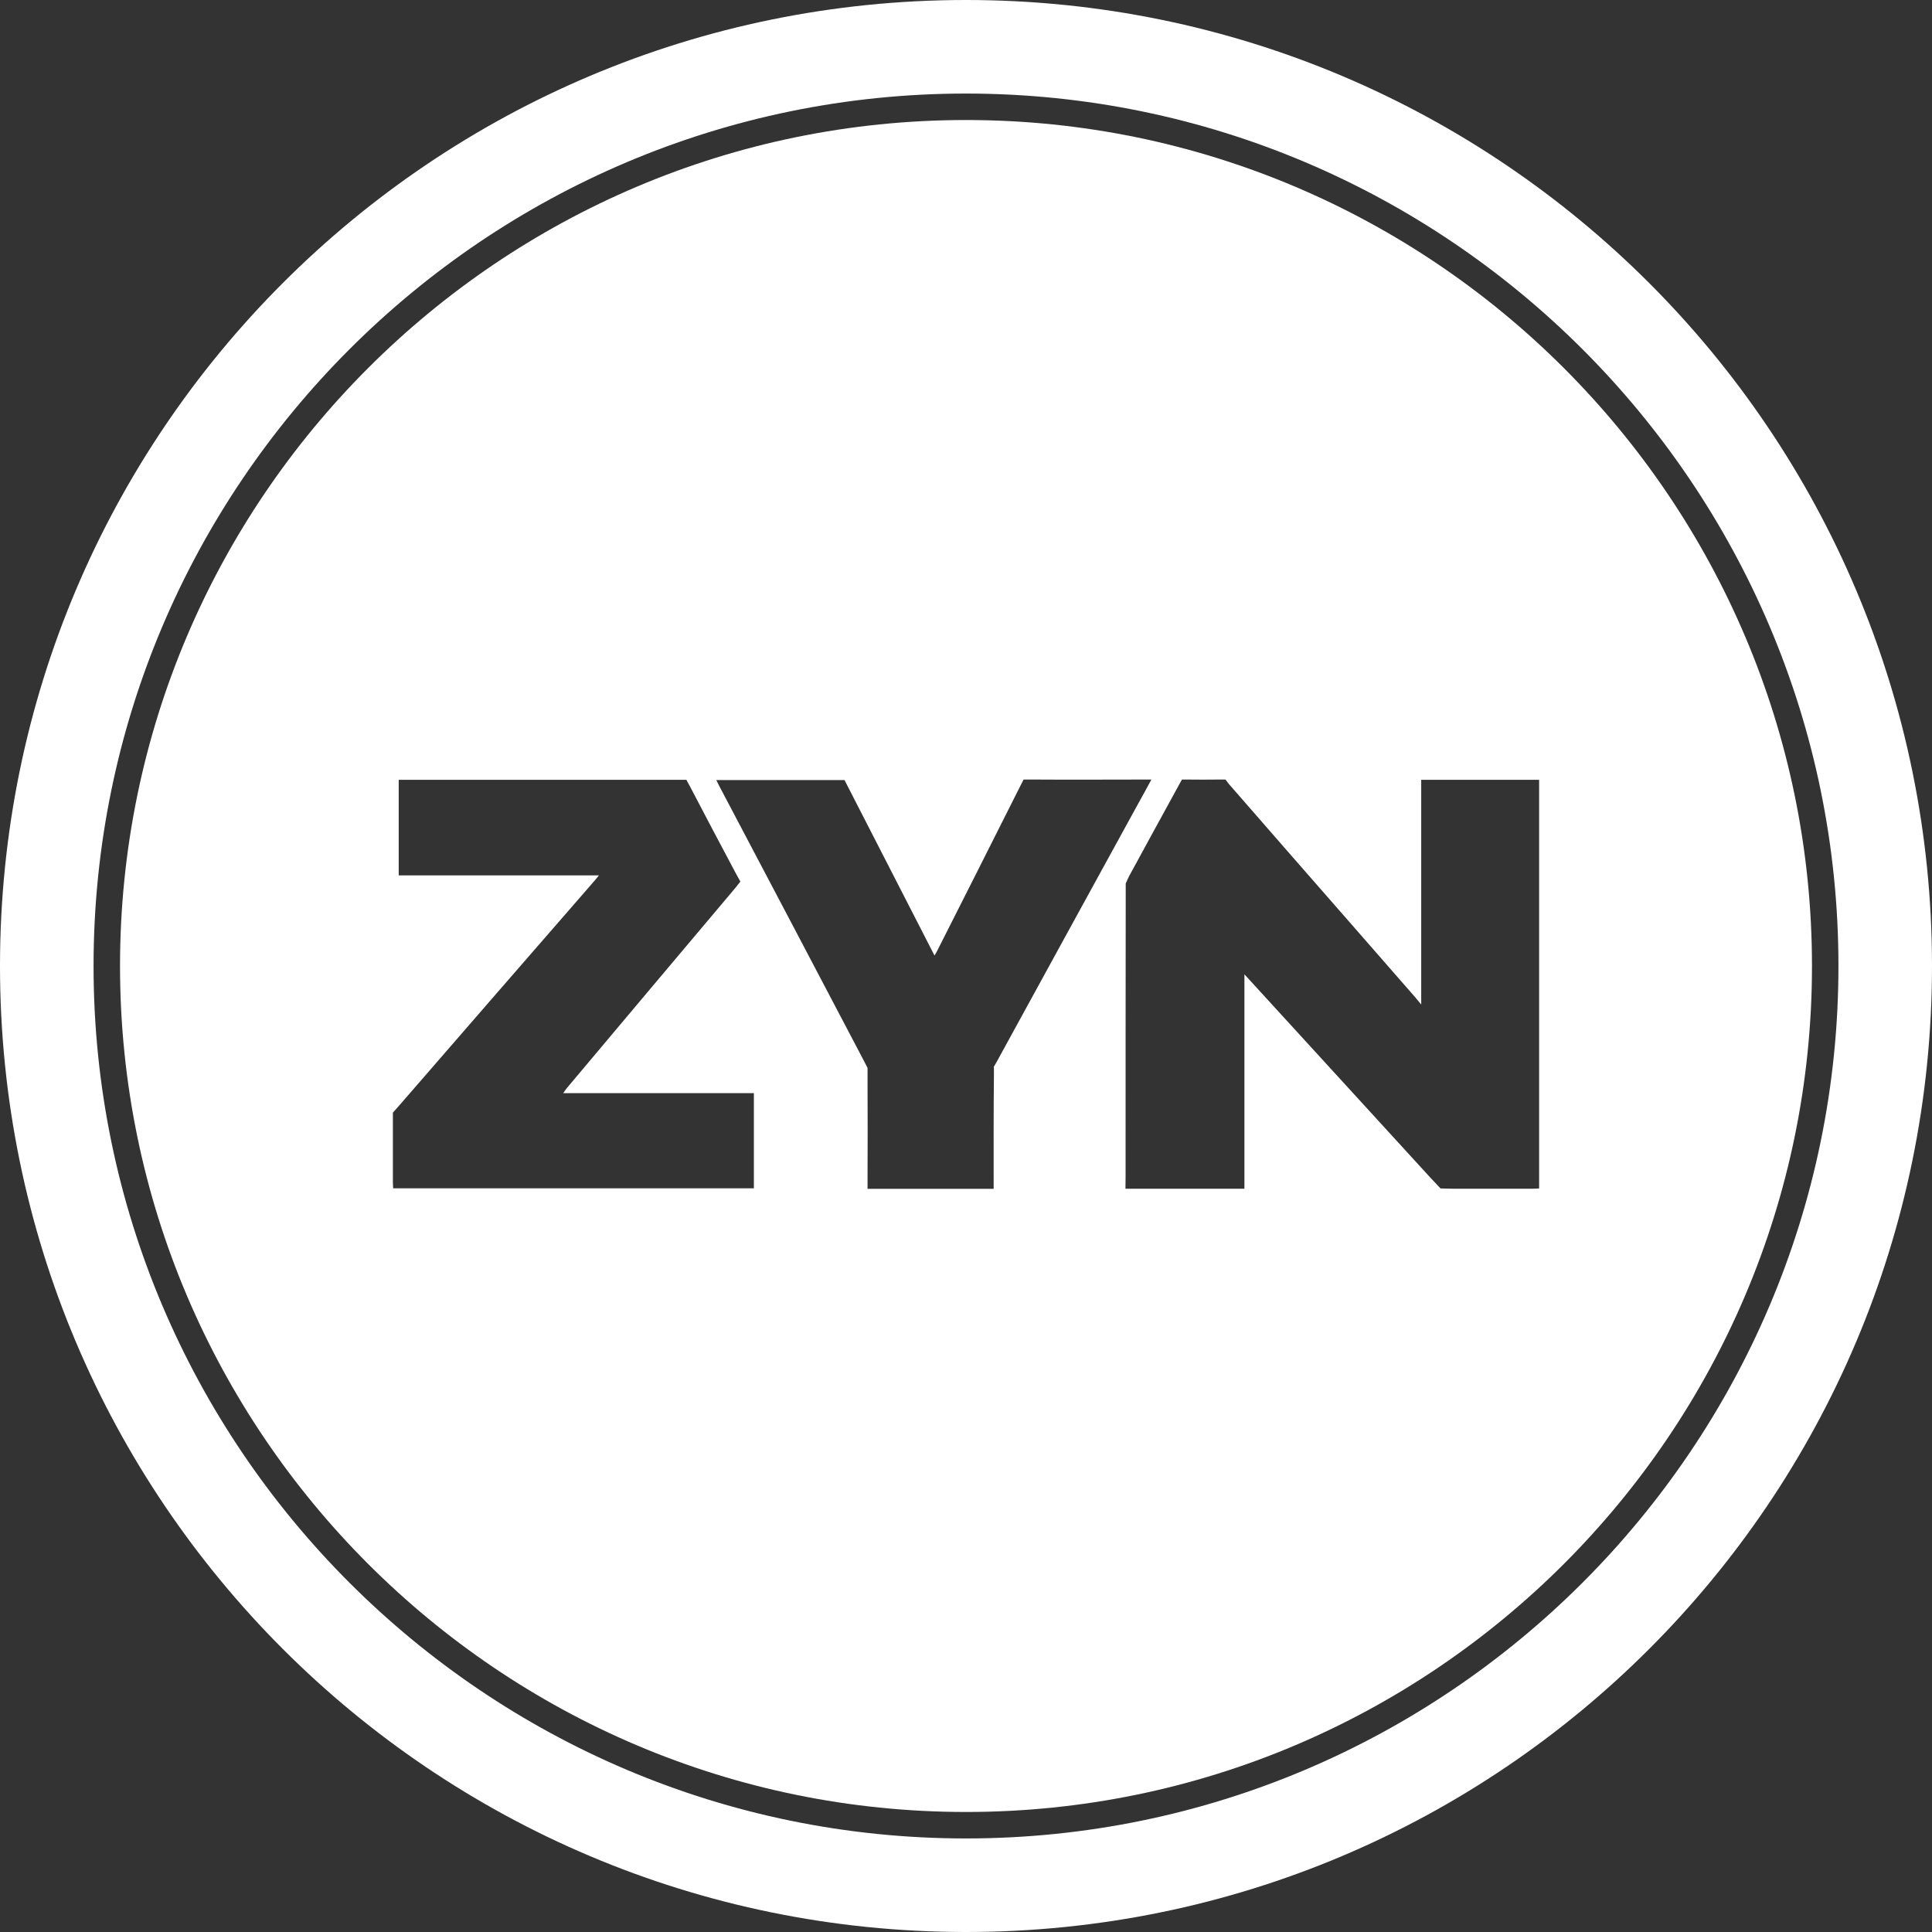
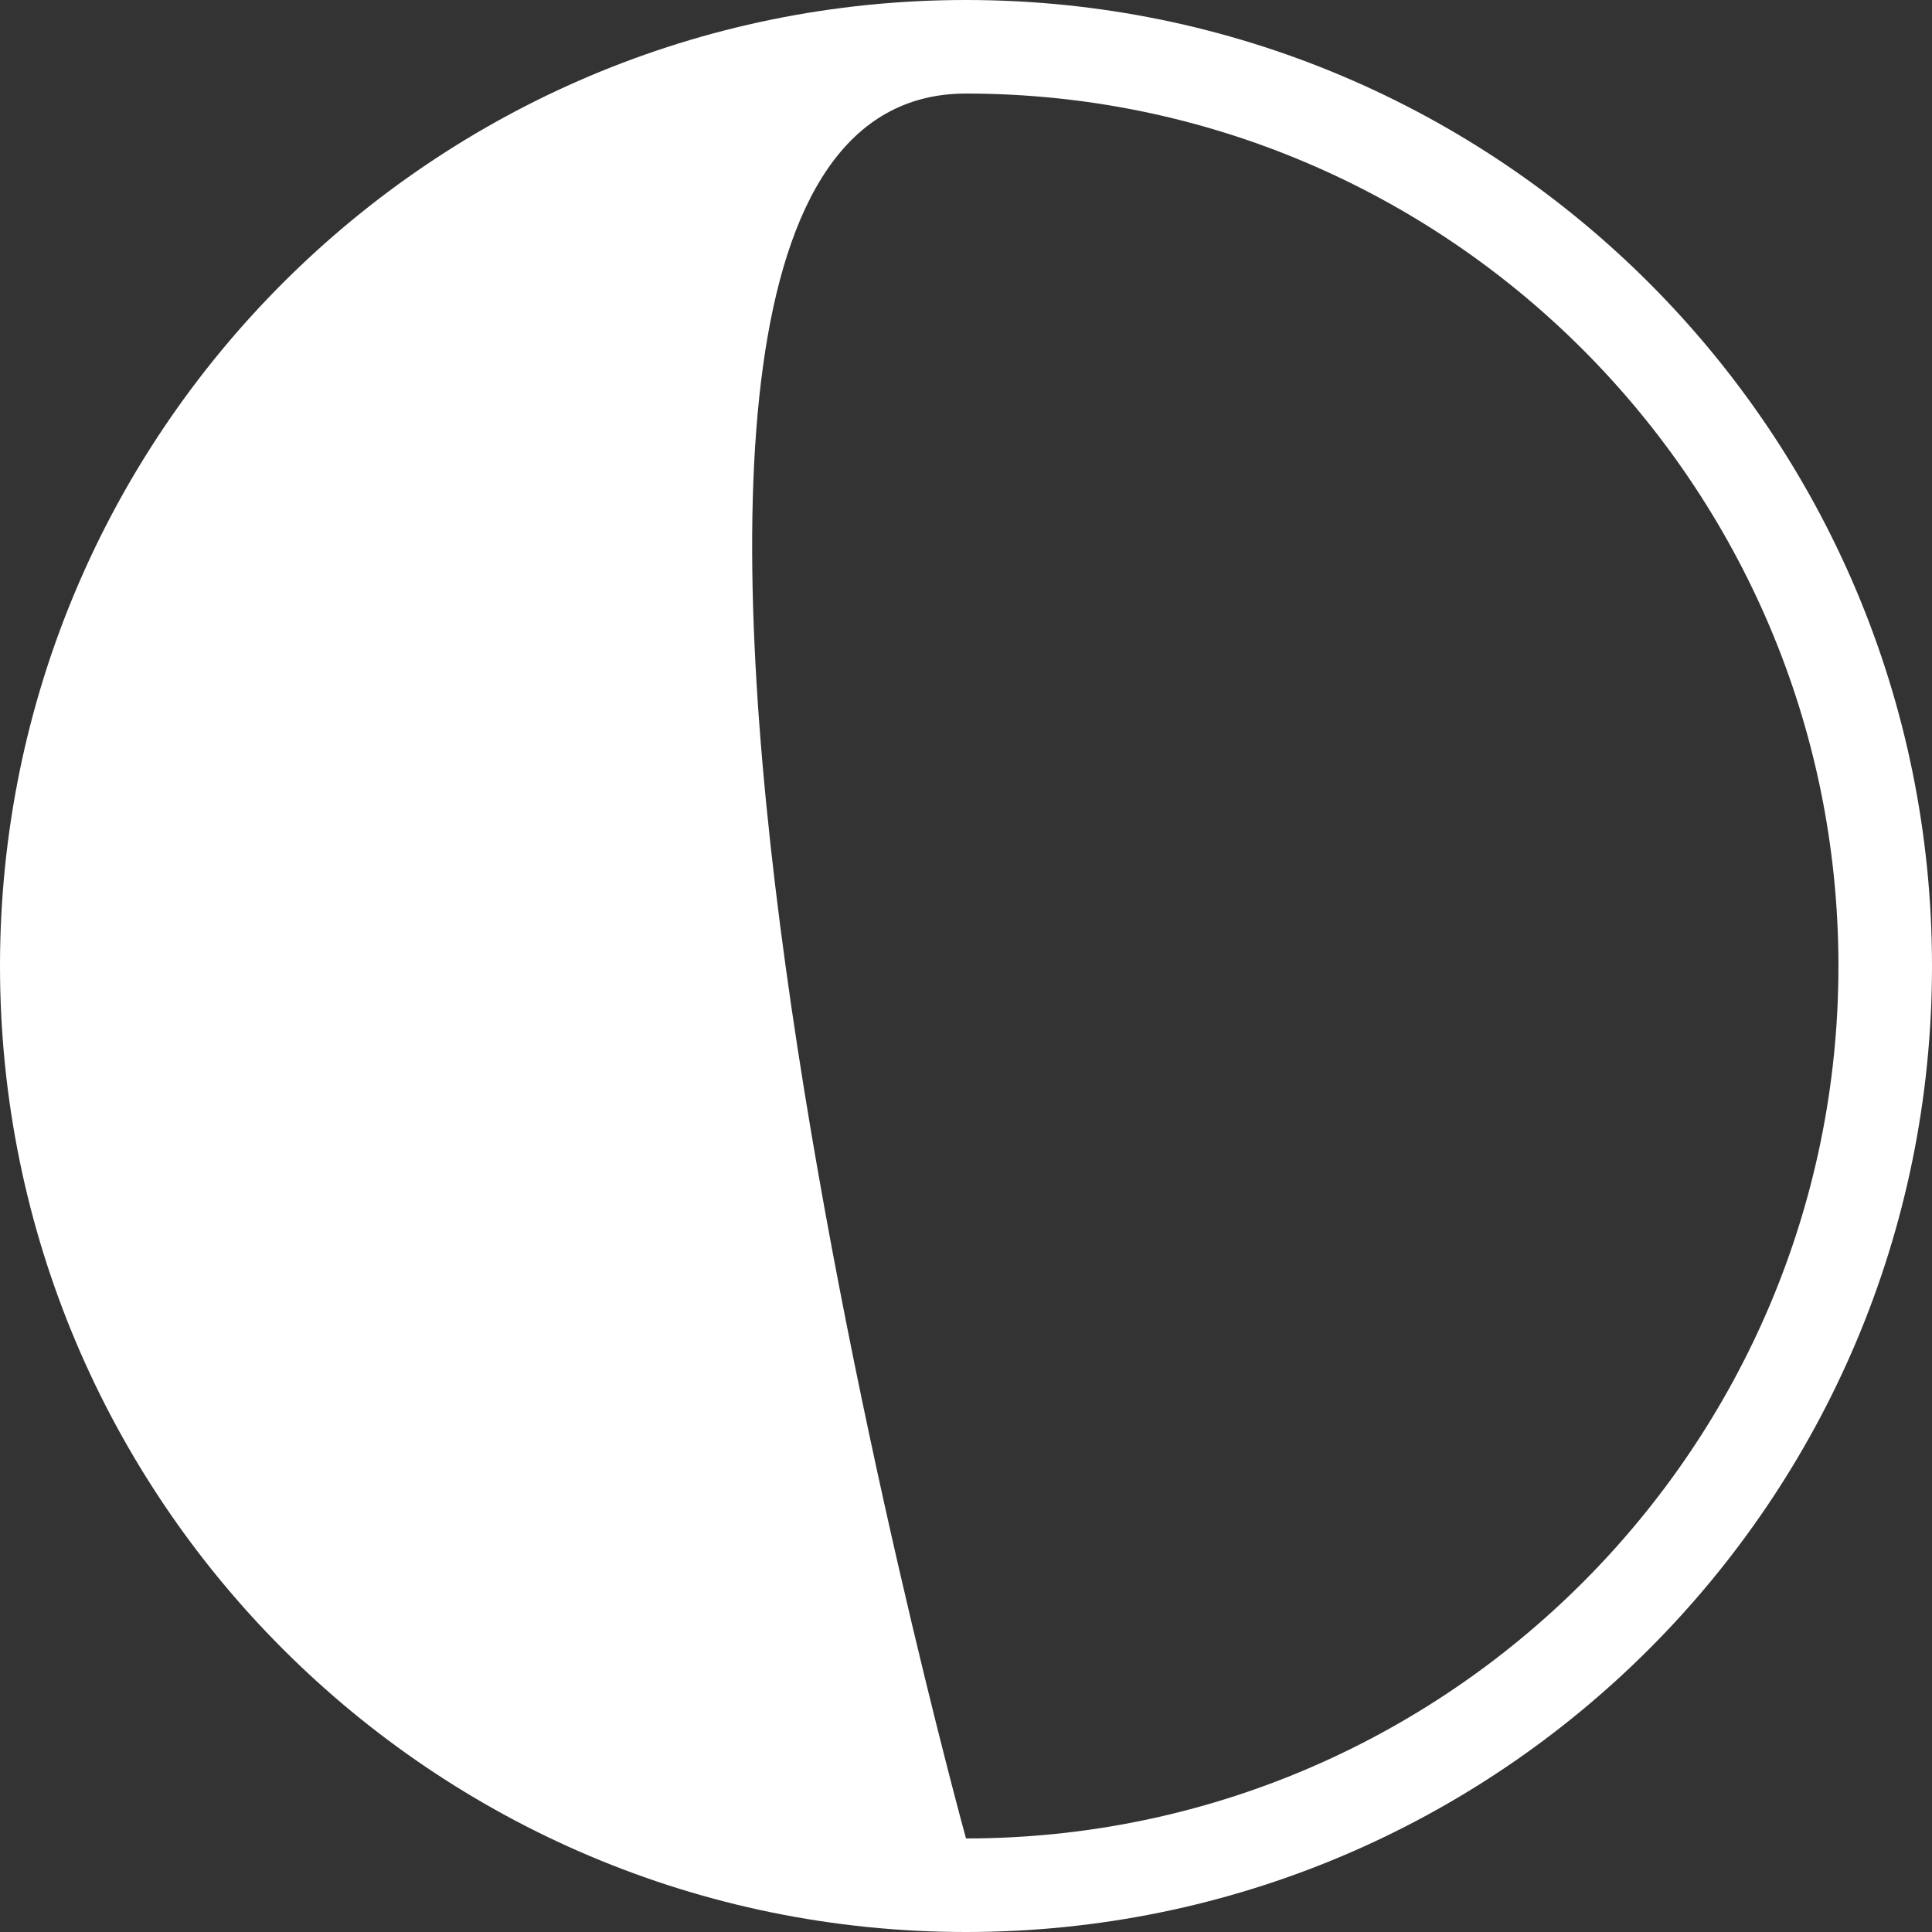
<svg xmlns="http://www.w3.org/2000/svg" id="Layer_1" viewBox="0 0 146 146">
  <rect x="0" y="0" width="146" height="146" fill="#333333" stroke="none" />
  <defs>
    <style>
      .cls-1 {
        fill: #fff;
      }
    </style>
  </defs>
-   <path class="cls-1" d="M73,0C32.68,0,0,32.68,0,73s32.68,73,73,73,73-32.68,73-73S113.32,0,73,0ZM73,138.93c-36.36,0-65.93-29.58-65.93-65.93S36.64,7.07,73,7.07s65.93,29.58,65.93,65.93-29.58,65.93-65.93,65.93Z" />
-   <path class="cls-1" d="M73,9.07c-35.25,0-63.93,28.68-63.93,63.93s28.68,63.93,63.93,63.93,63.93-28.68,63.93-63.93S108.25,9.07,73,9.07ZM56.95,89.8h-27.24c0-.15-.02-.28-.02-.42,0-1.53,0-3.06,0-4.59v-.71s.49-.55.49-.55c4.92-5.68,9.85-11.34,14.78-17.01.08-.09.15-.19.3-.37h-15.13v-7.22h.48c6.79,0,13.59,0,20.38,0h.88s.34.63.34.63c1.11,2.13,2.23,4.25,3.36,6.37l.38.69-.39.49c-4.24,5.03-8.48,10.06-12.71,15.1-.09.1-.16.22-.29.4h14.41v7.19ZM75.11,80.68v.66c-.03,2.65-.02,5.3-.02,7.96v.54c-.18,0-.32,0-.46,0-2.76,0-5.53,0-8.29,0h-.78s0-.84,0-.84c.01-2.35.01-4.7,0-7.06v-1.24l-.43-.83c-3.59-6.83-7.18-13.66-10.78-20.48-.07-.13-.13-.27-.22-.44h9.69c2.25,4.39,4.5,8.78,6.8,13.26.1-.18.18-.3.24-.43,2.04-4.03,4.07-8.06,6.1-12.1l.39-.77h.85c2.78.02,5.56,0,8.33,0h.48c-.34.63-.65,1.2-.97,1.77-3.58,6.53-7.16,13.05-10.73,19.58l-.22.38ZM116.32,89.81c-.16,0-.31.02-.46.02-2.02,0-4.04,0-6.07,0l-.93-.02-.79-.84c-4.53-4.96-9.06-9.91-13.59-14.86l-.44-.48v.44c0,5,0,10.01,0,15.06v.7h-1.07c-2.34,0-4.67,0-7.01,0h-.91s.01-.92.01-.92c0-7.2,0-14.4.01-21.61v-.54l.24-.52c1.27-2.34,2.55-4.67,3.83-7.01l.18-.32h.36c.81.01,1.62.01,2.43,0h.5l.25.33c3.15,3.62,6.31,7.23,9.47,10.84,1.55,1.77,3.1,3.54,4.64,5.31l.43.52v-.53c0-5.47,0-10.95,0-16.45h8.91v30.85Z" />
+   <path class="cls-1" d="M73,0C32.68,0,0,32.68,0,73s32.68,73,73,73,73-32.68,73-73S113.32,0,73,0ZM73,138.93S36.64,7.07,73,7.07s65.93,29.58,65.93,65.93-29.58,65.93-65.93,65.93Z" />
</svg>